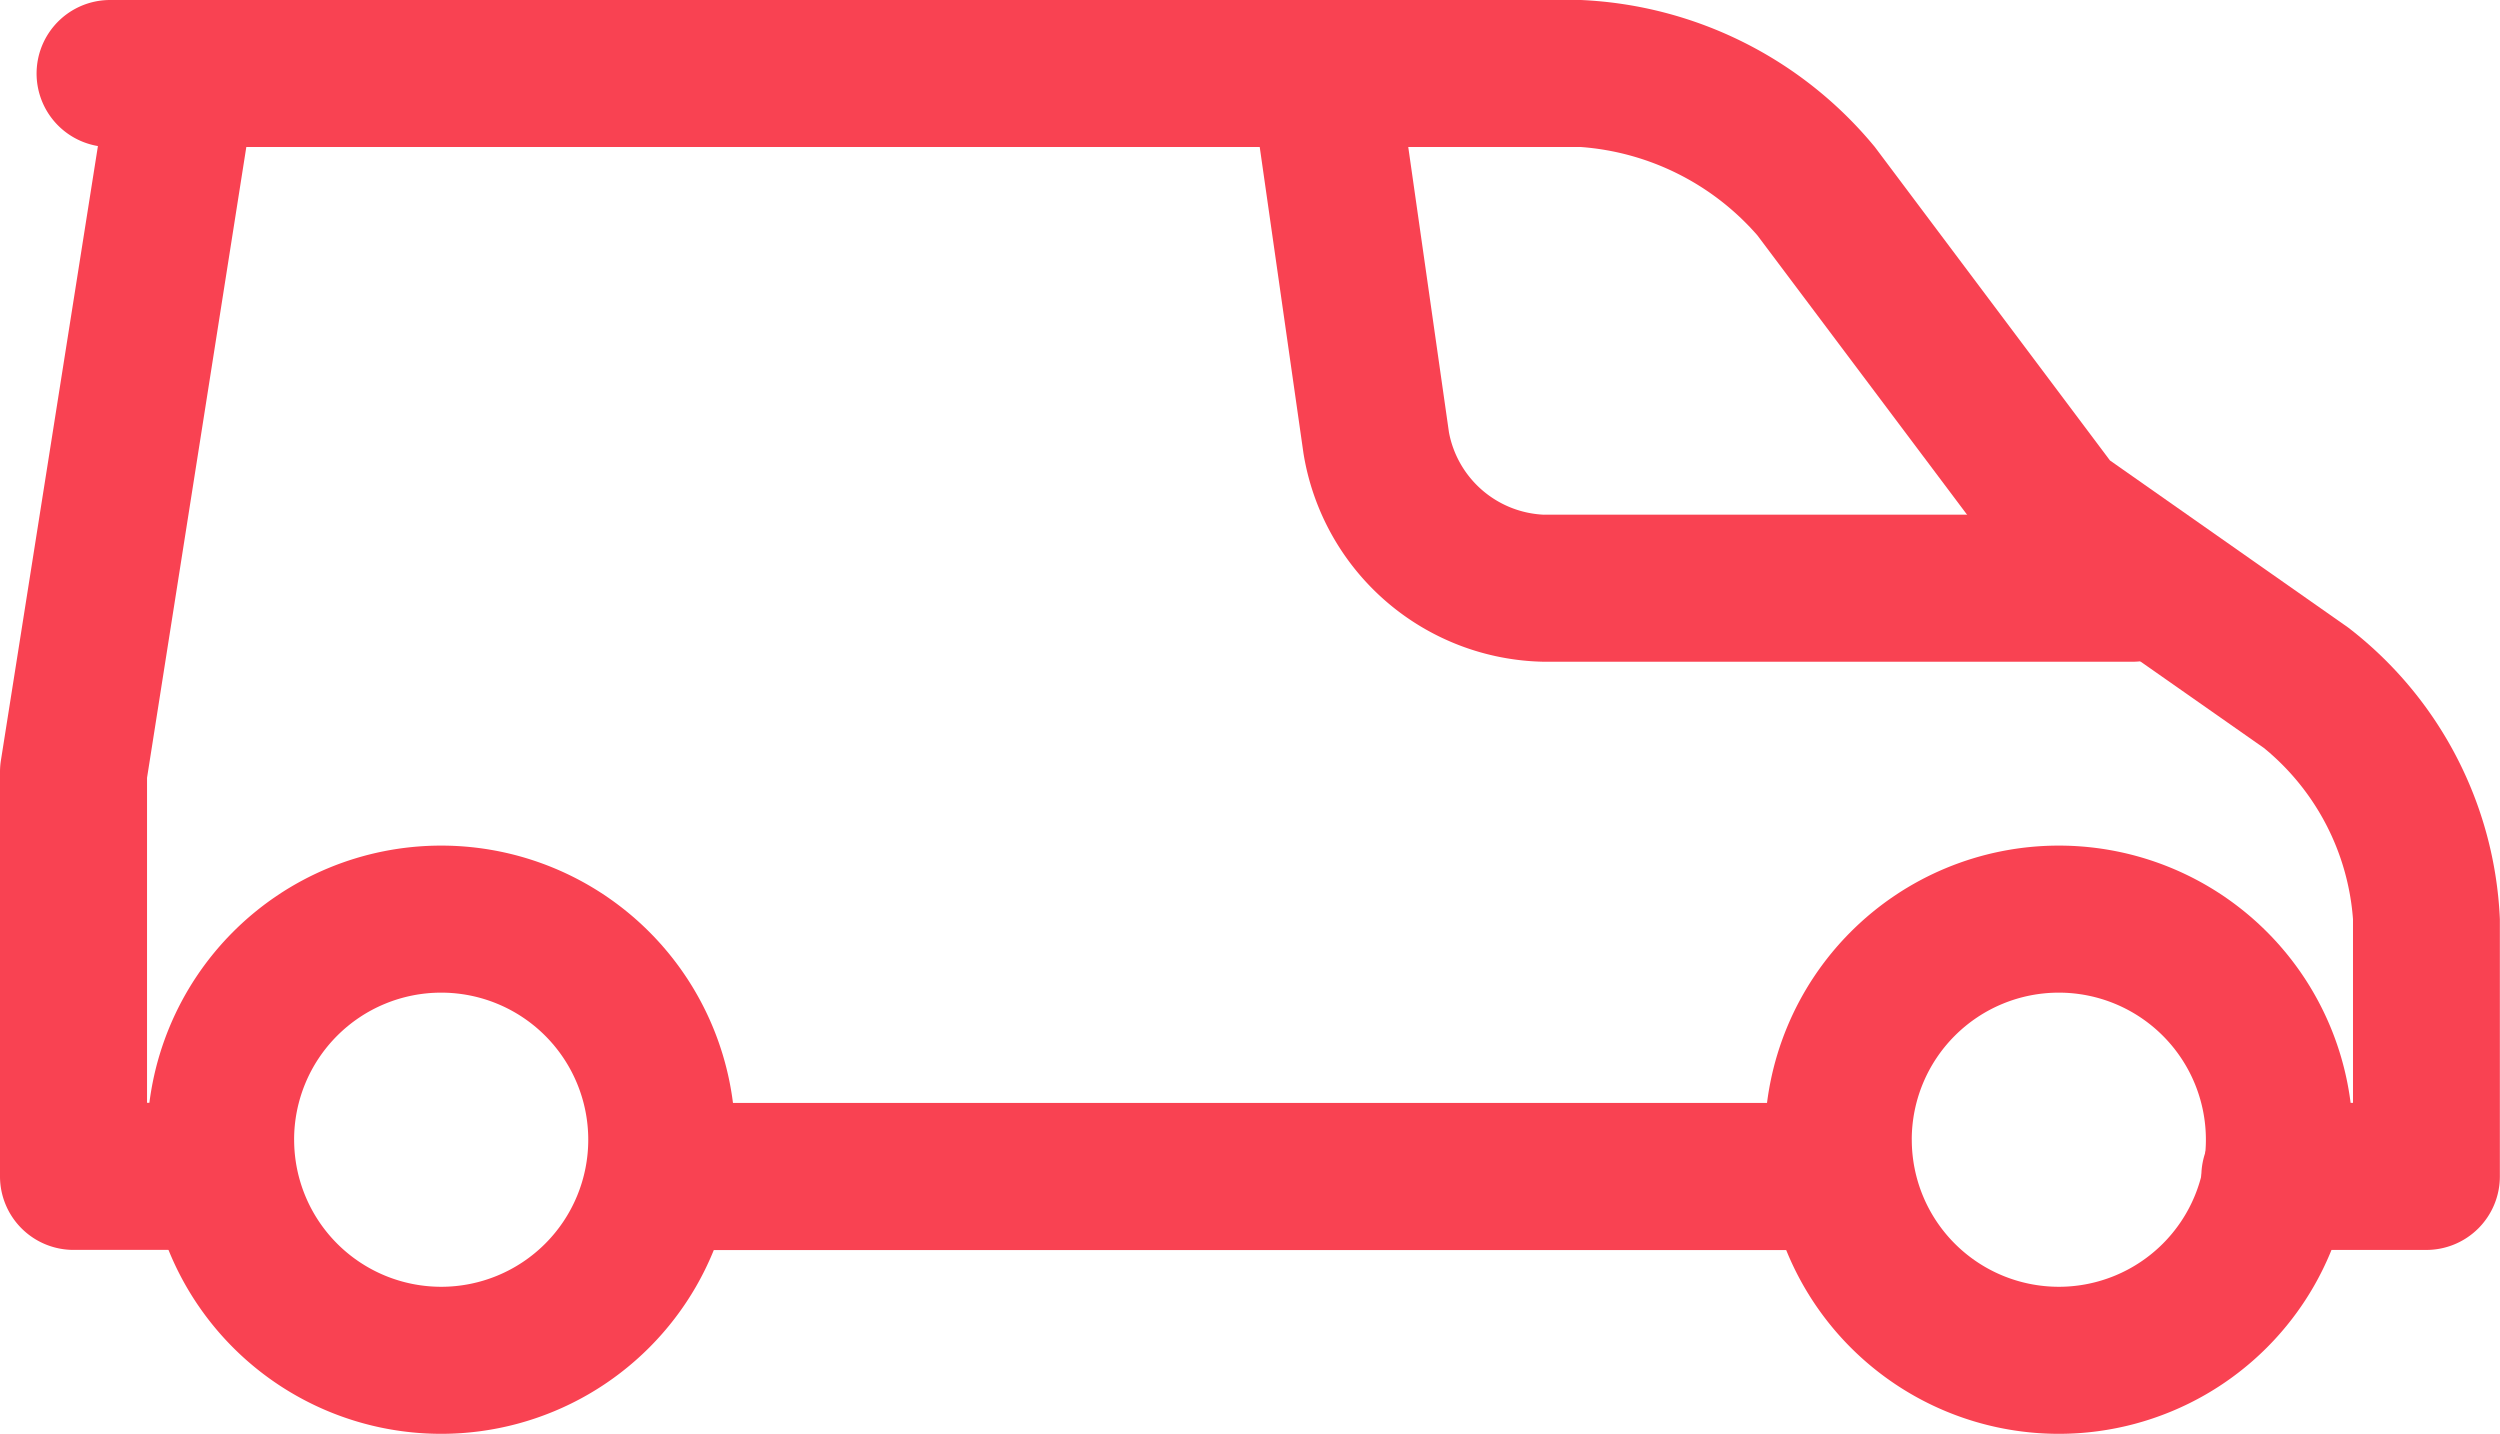
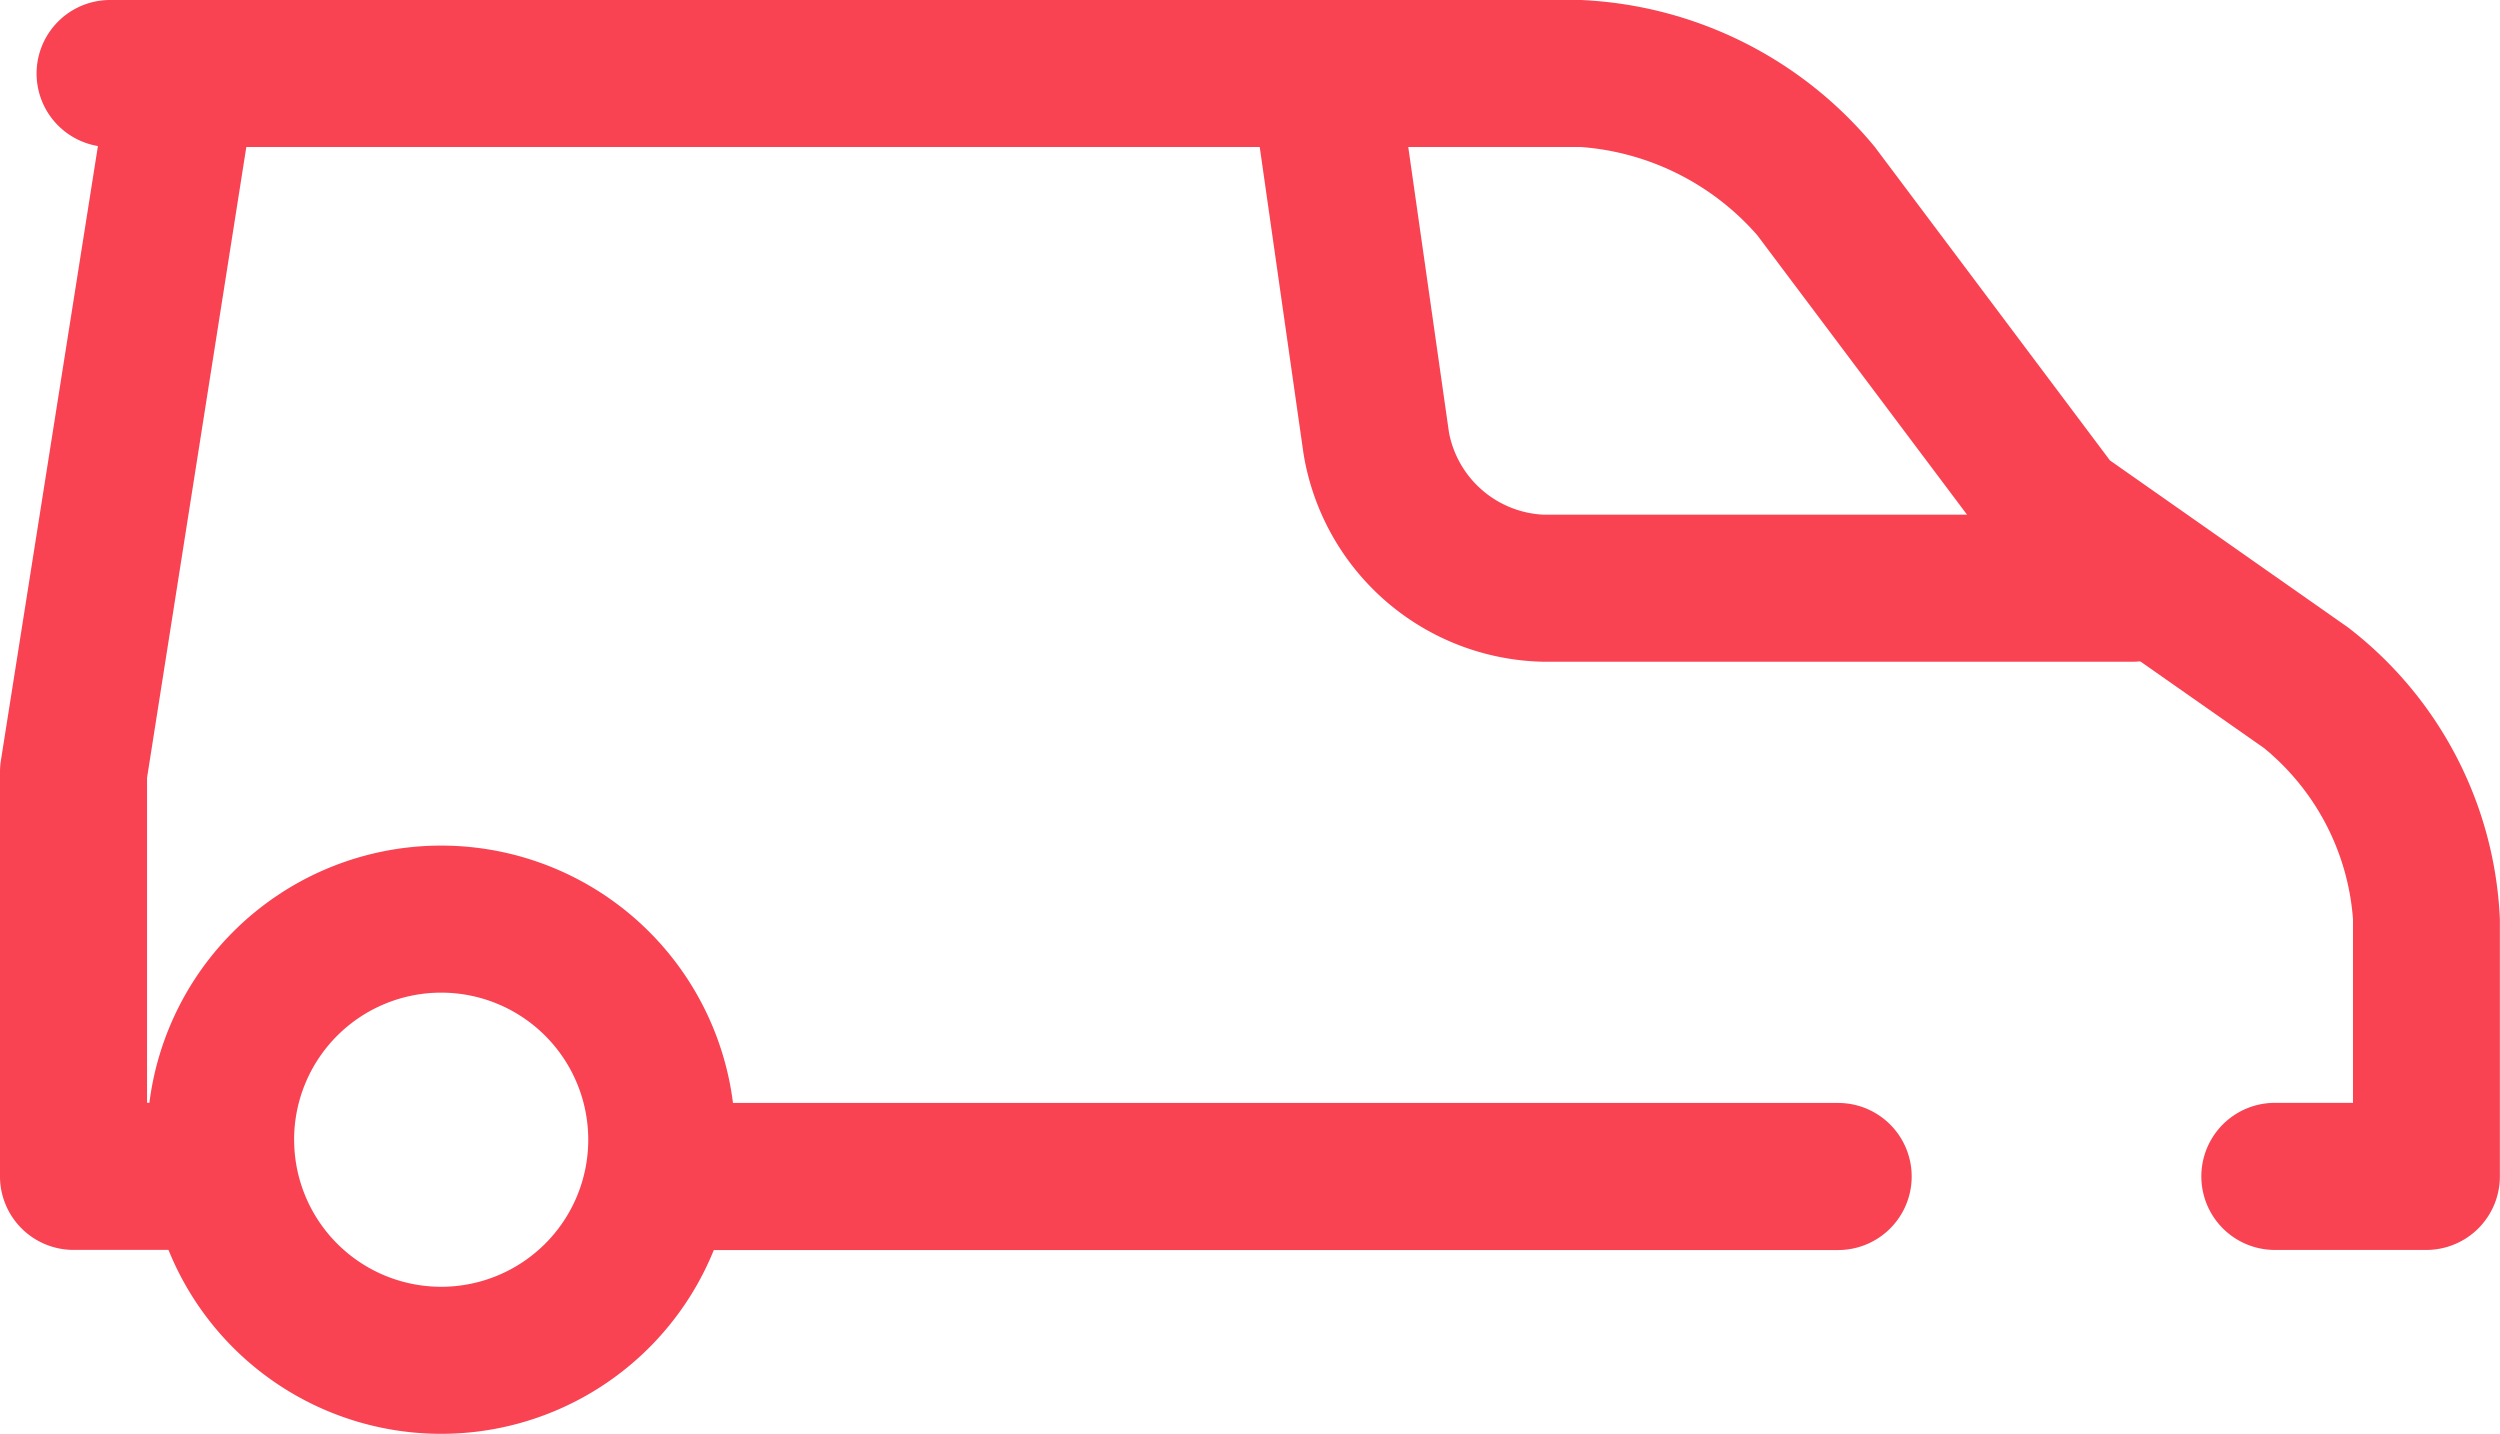
<svg xmlns="http://www.w3.org/2000/svg" width="73.604" height="42.214" viewBox="0 0 73.604 42.214">
  <g id="van_1_" data-name="van (1)" transform="translate(0)">
    <g id="Page-1_45_" transform="translate(0 0)">
      <g id="basic_icons_export_45_" transform="translate(0)">
        <g id="van_1_2" data-name="van_1_">
-           <path id="tire_92_" d="M17.318,8.659a8.659,8.659,0,1,0-8.659,8.659A8.659,8.659,0,0,0,17.318,8.659Zm-12.989,0a4.33,4.33,0,1,1,4.33,4.33A4.33,4.33,0,0,1,4.33,8.659Z" transform="translate(51.956 24.896)" fill="#f94252" fill-rule="evenodd" />
          <path id="tire_91_" d="M17.318,8.659a8.659,8.659,0,1,0-8.659,8.659A8.659,8.659,0,0,0,17.318,8.659Zm-12.989,0a4.33,4.33,0,1,1,4.33,4.33A4.33,4.33,0,0,1,4.33,8.659Z" transform="translate(4.33 24.896)" fill="#f94252" fill-rule="evenodd" />
          <path id="edge_55_" d="M2.165,0a2.165,2.165,0,0,0,0,4.33H36.8A2.165,2.165,0,1,0,36.8,0Z" transform="translate(17.318 32.473)" fill="#f94252" fill-rule="evenodd" />
          <path id="top_8_" d="M5.412,0H46.543A11.891,11.891,0,0,1,55.2,4.33l6.921,9.227,7.013,4.919A11.453,11.453,0,0,1,73.6,27.063v7.574A2.165,2.165,0,0,1,71.439,36.8H66.976a2.165,2.165,0,1,1,0-4.33h2.3V27.063a7.2,7.2,0,0,0-2.621-5.04l-7.28-5.1a2.161,2.161,0,0,1-.49-.475L51.739,6.928a7.649,7.649,0,0,0-5.2-2.6H7.252L4.329,22.9v9.569H6.495a2.165,2.165,0,0,1,0,4.33H2.165A2.165,2.165,0,0,1,0,34.637V22.731a2.178,2.178,0,0,1,.026-.338L2.883,4.3A2.165,2.165,0,0,1,3.247,0Z" transform="translate(0 0)" fill="#f94252" fill-rule="evenodd" />
          <path id="edge_54_" d="M8.659,15.154a2.979,2.979,0,0,1-2.8-2.423L4.308,1.859a2.165,2.165,0,1,0-4.286.612L1.575,13.343a7.3,7.3,0,0,0,7.084,6.14H25.978a2.165,2.165,0,0,0,0-4.33H8.659Z" transform="translate(36.801 0)" fill="#f94252" fill-rule="evenodd" />
        </g>
      </g>
    </g>
  </g>
</svg>